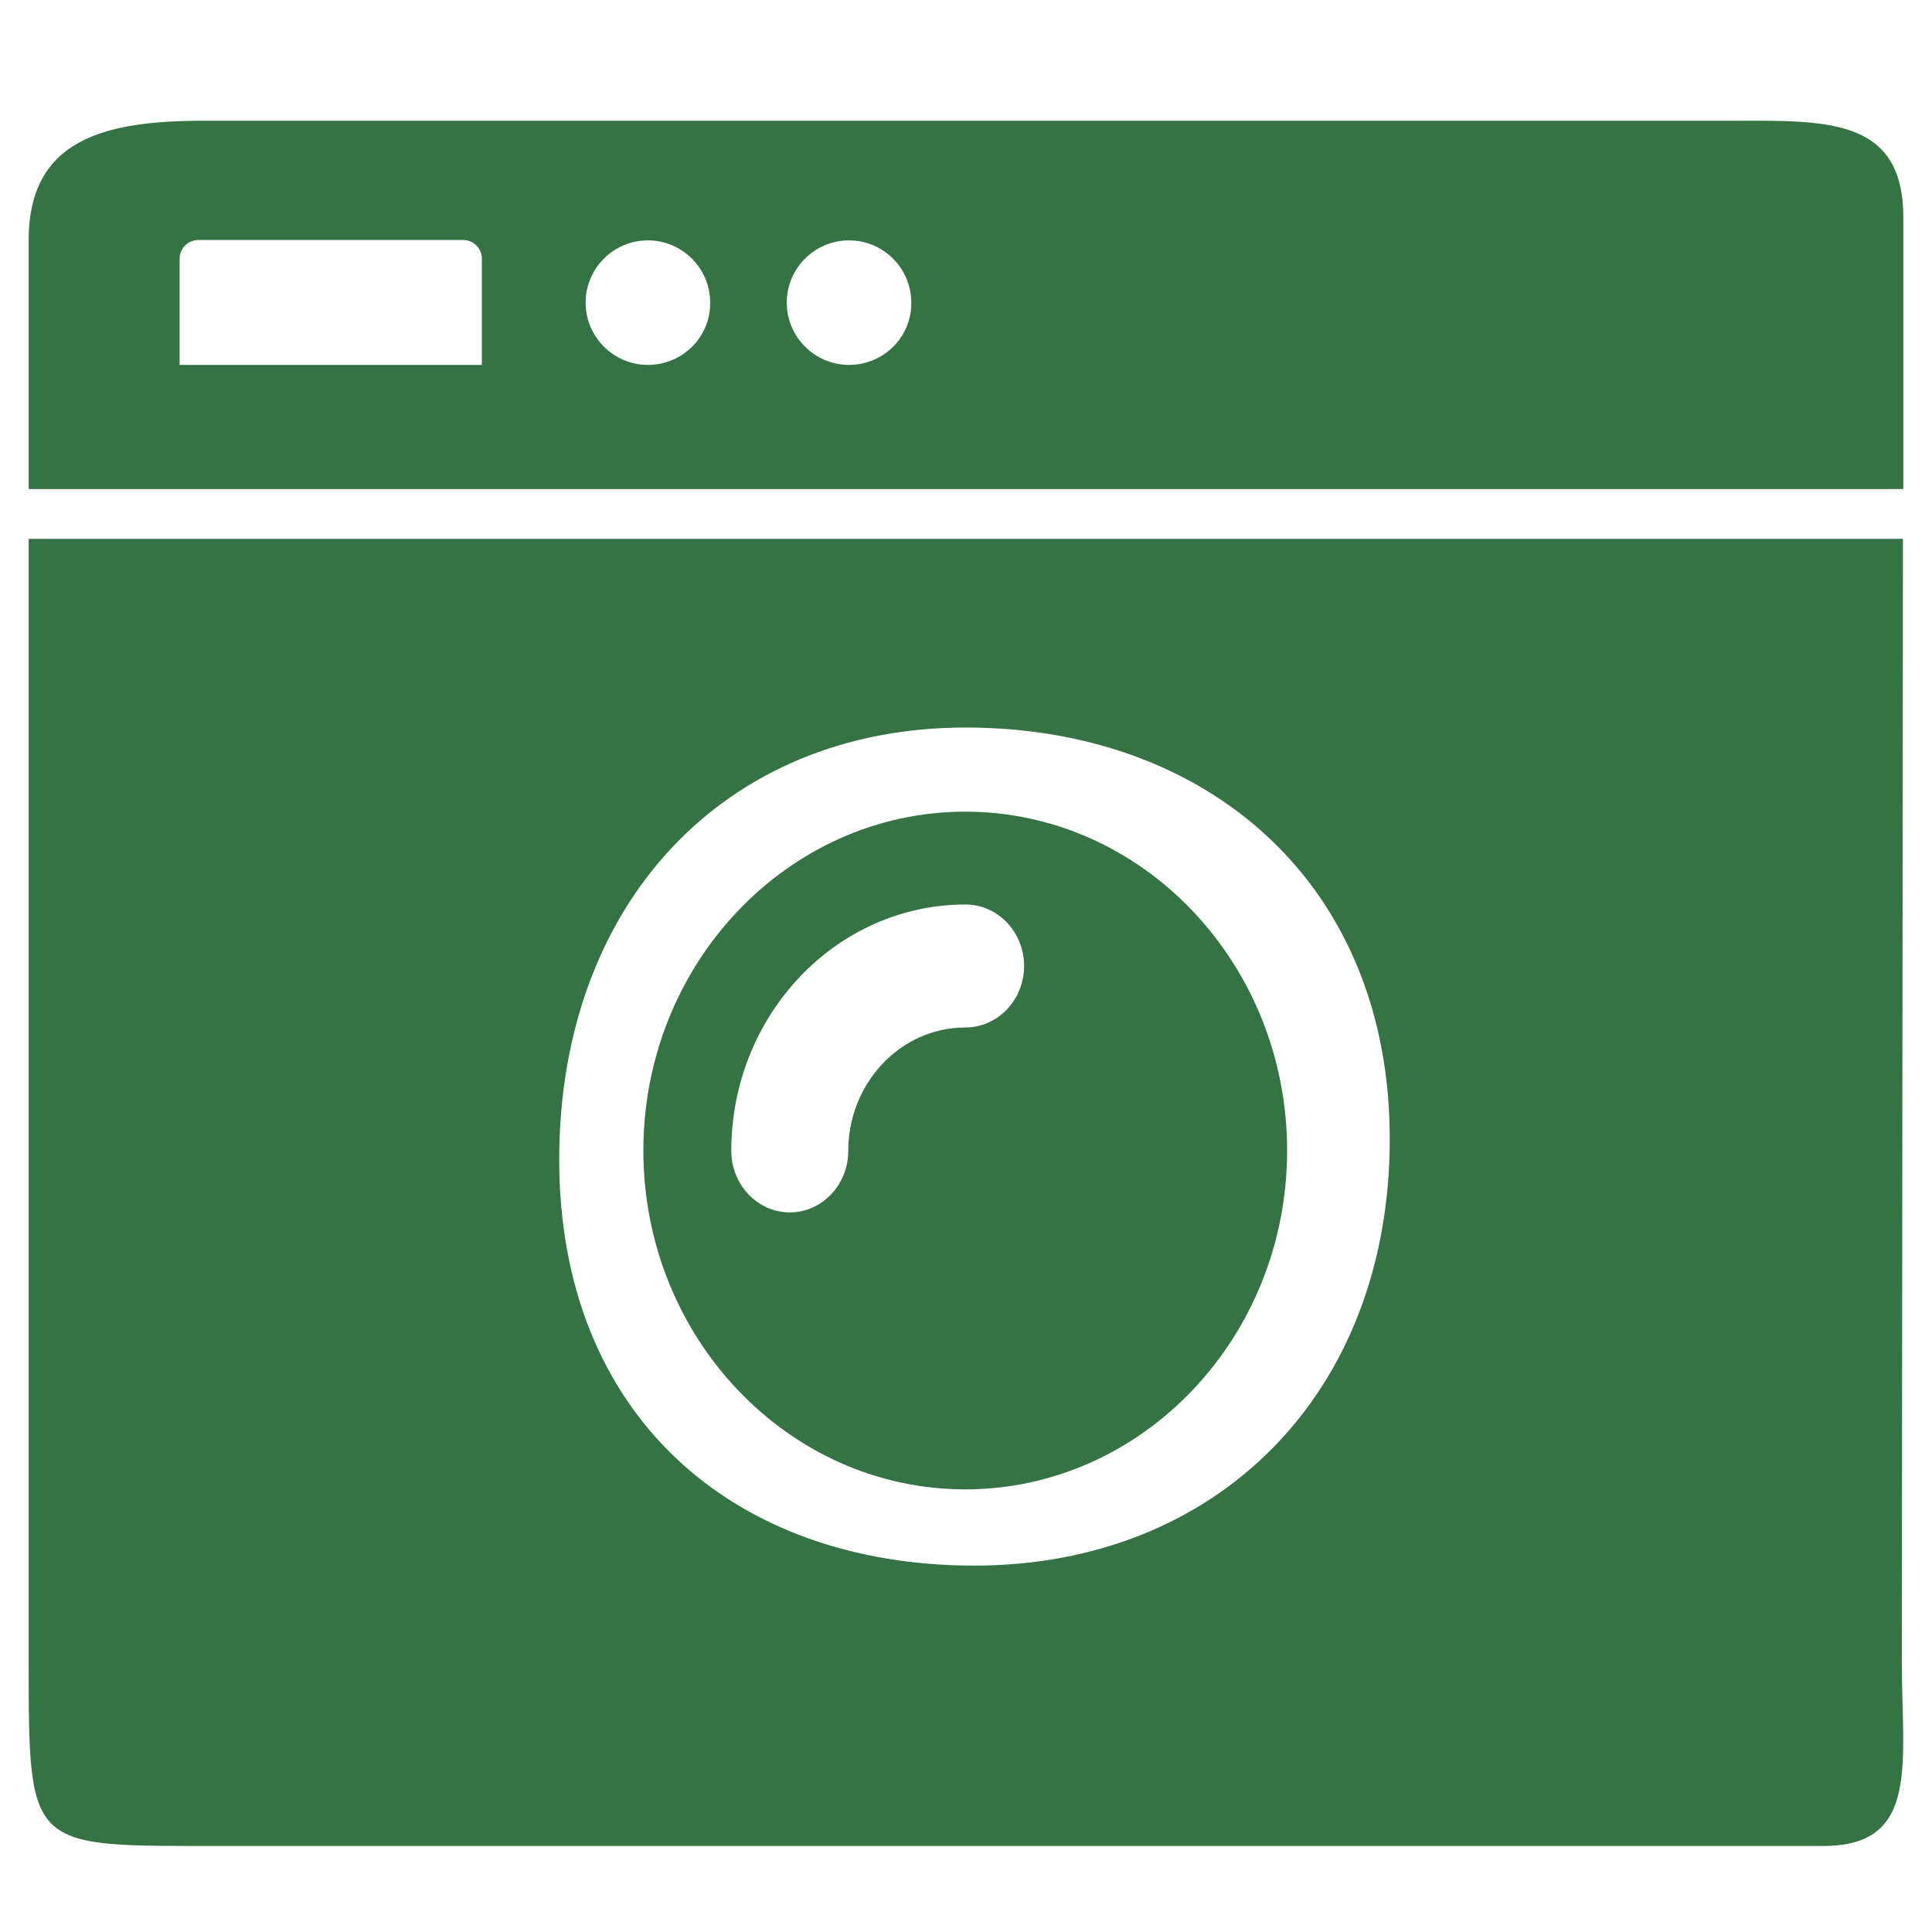
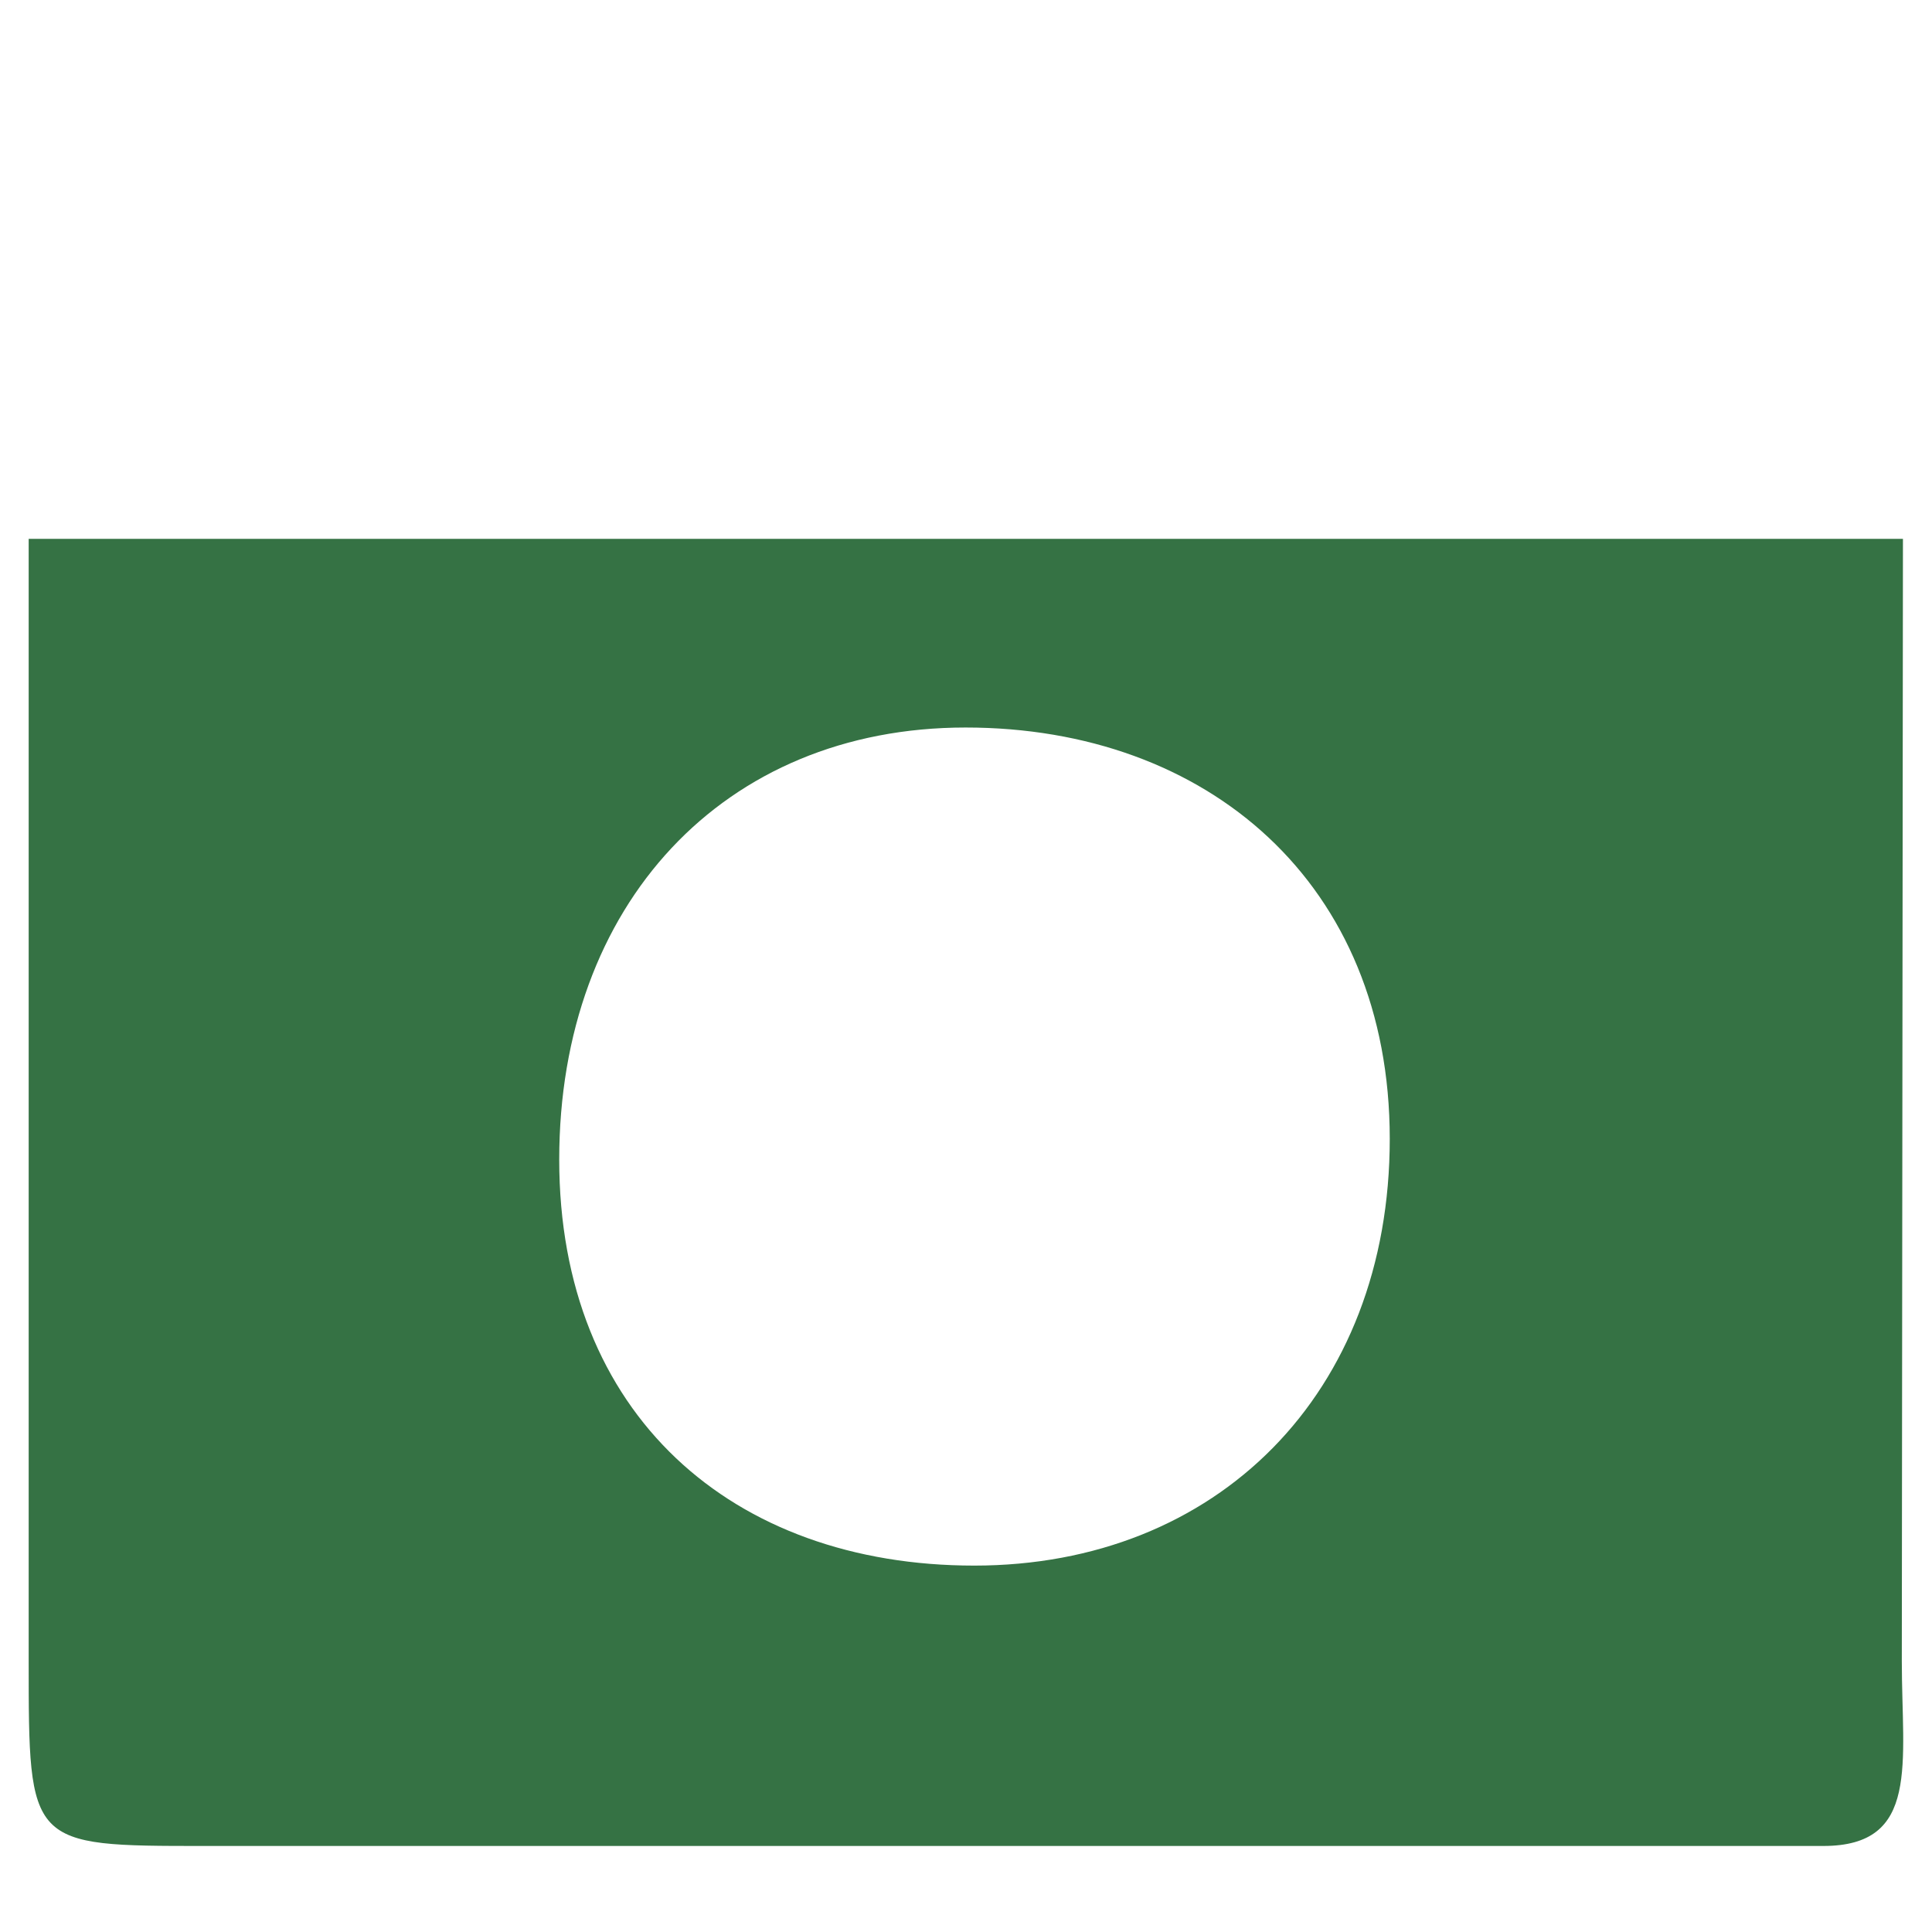
<svg xmlns="http://www.w3.org/2000/svg" version="1.1" id="Layer_1" focusable="false" x="0px" y="0px" viewBox="0 0 512 512" style="enable-background:new 0 0 512 512;" xml:space="preserve">
  <style type="text/css">
	.st0{fill:#357244;}
</style>
-   <path class="st0" d="M255.8,215.1c-47,0-85.3,40.3-85.3,89.8s38.3,89.8,85.3,89.8s85.3-40.3,85.3-89.8S302.8,215.1,255.8,215.1z   M255.8,272.3c-17.1,0-31,14.7-31,32.7c0,9-7,16.3-15.5,16.3s-15.5-7.3-15.5-16.3c0-36,27.8-65.3,62.1-65.3  c8.5,0,15.5,7.3,15.5,16.3S264.4,272.3,255.8,272.3z" />
  <g>
-     <path class="st0" d="M504.4,57.6c0-27-21.2-25.6-46.9-25.6H54.1C28.4,32,7.6,36.5,7.6,63.6v66h496.8V57.6z M127.7,96.7H47.6V68.6   c0-2.8,2.2-5,5-5h70.1c2.8,0,5,2.2,5,5V96.7z M171.7,96.7c-9.1,0-16.5-7.4-16.5-16.5s7.4-16.5,16.5-16.5s16.5,7.4,16.5,16.5   C188.3,89.3,180.9,96.7,171.7,96.7z M225,96.7c-9.1,0-16.5-7.4-16.5-16.5s7.4-16.5,16.5-16.5s16.5,7.4,16.5,16.5   C241.6,89.3,234.2,96.7,225,96.7z" />
    <path class="st0" d="M504.3,142.8H7.6v297.4c0,49,0,49,46.5,49h429.1c25.7,0,20.8-21.9,20.8-49L504.3,142.8z M258.2,414.9   c-64.2,0-110-40.1-110-107.6s43.5-114.5,107.7-114.5s112.4,41.4,112.4,109S322.4,414.9,258.2,414.9z" />
  </g>
</svg>